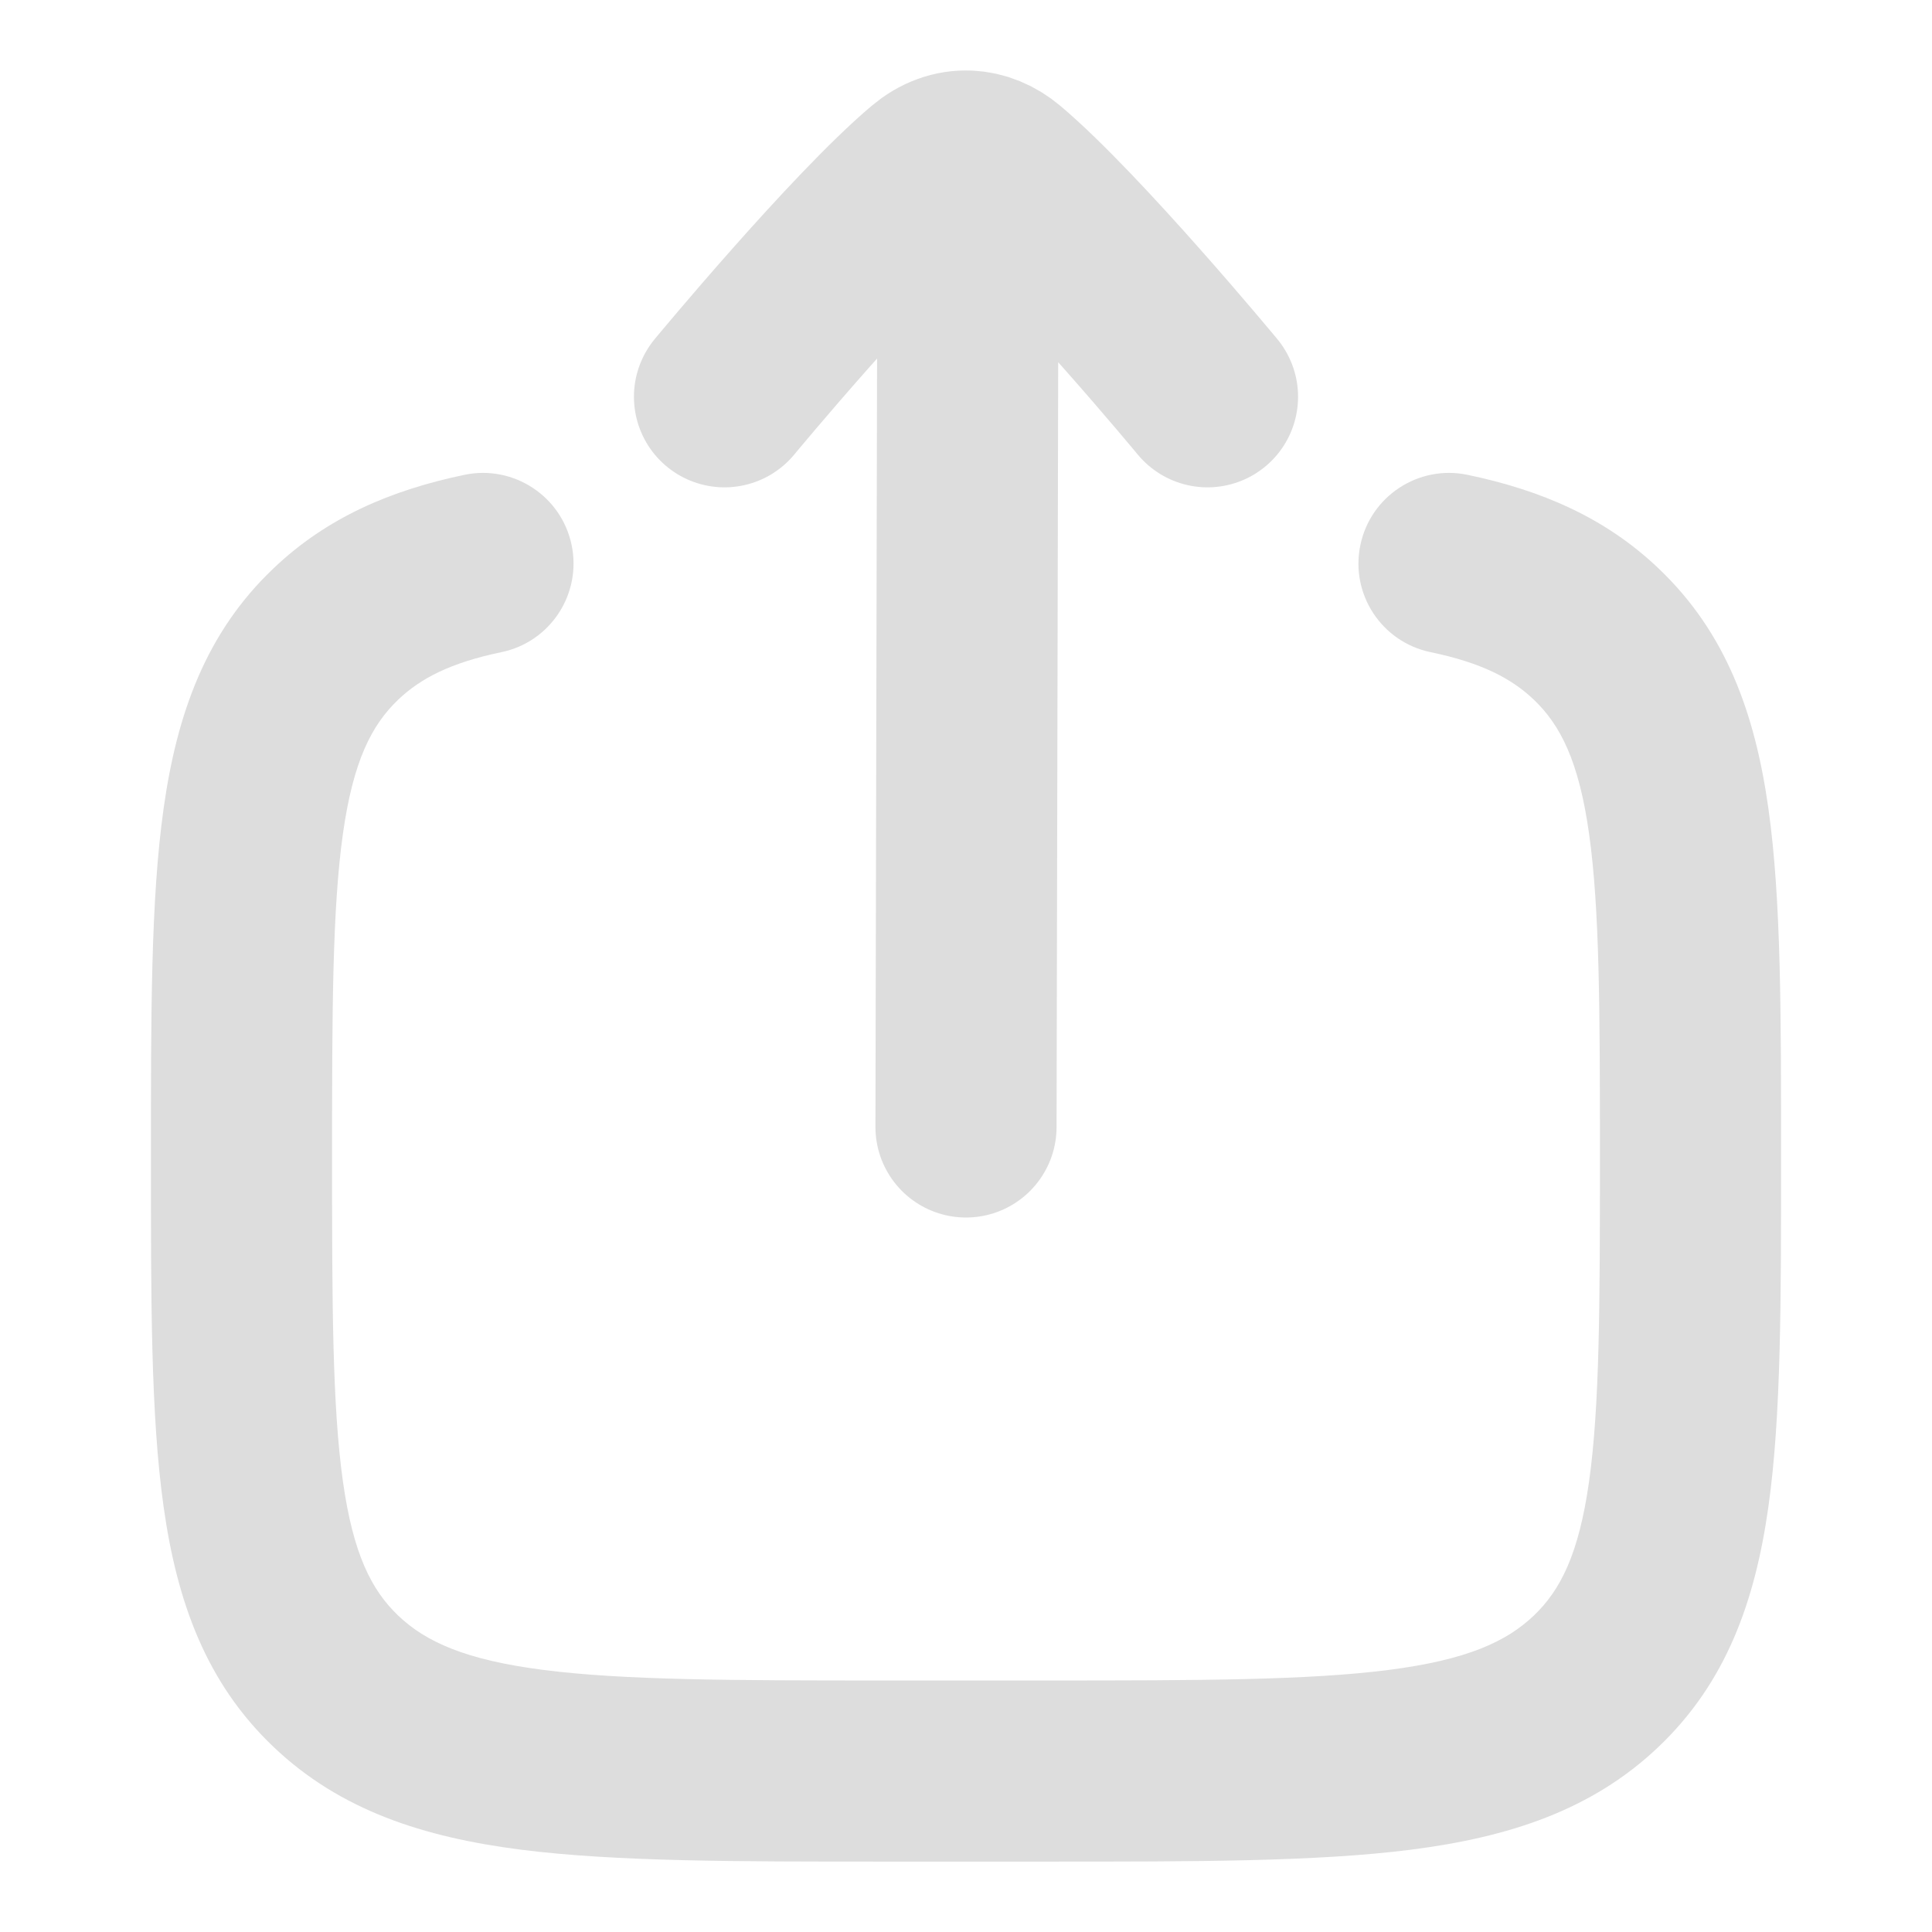
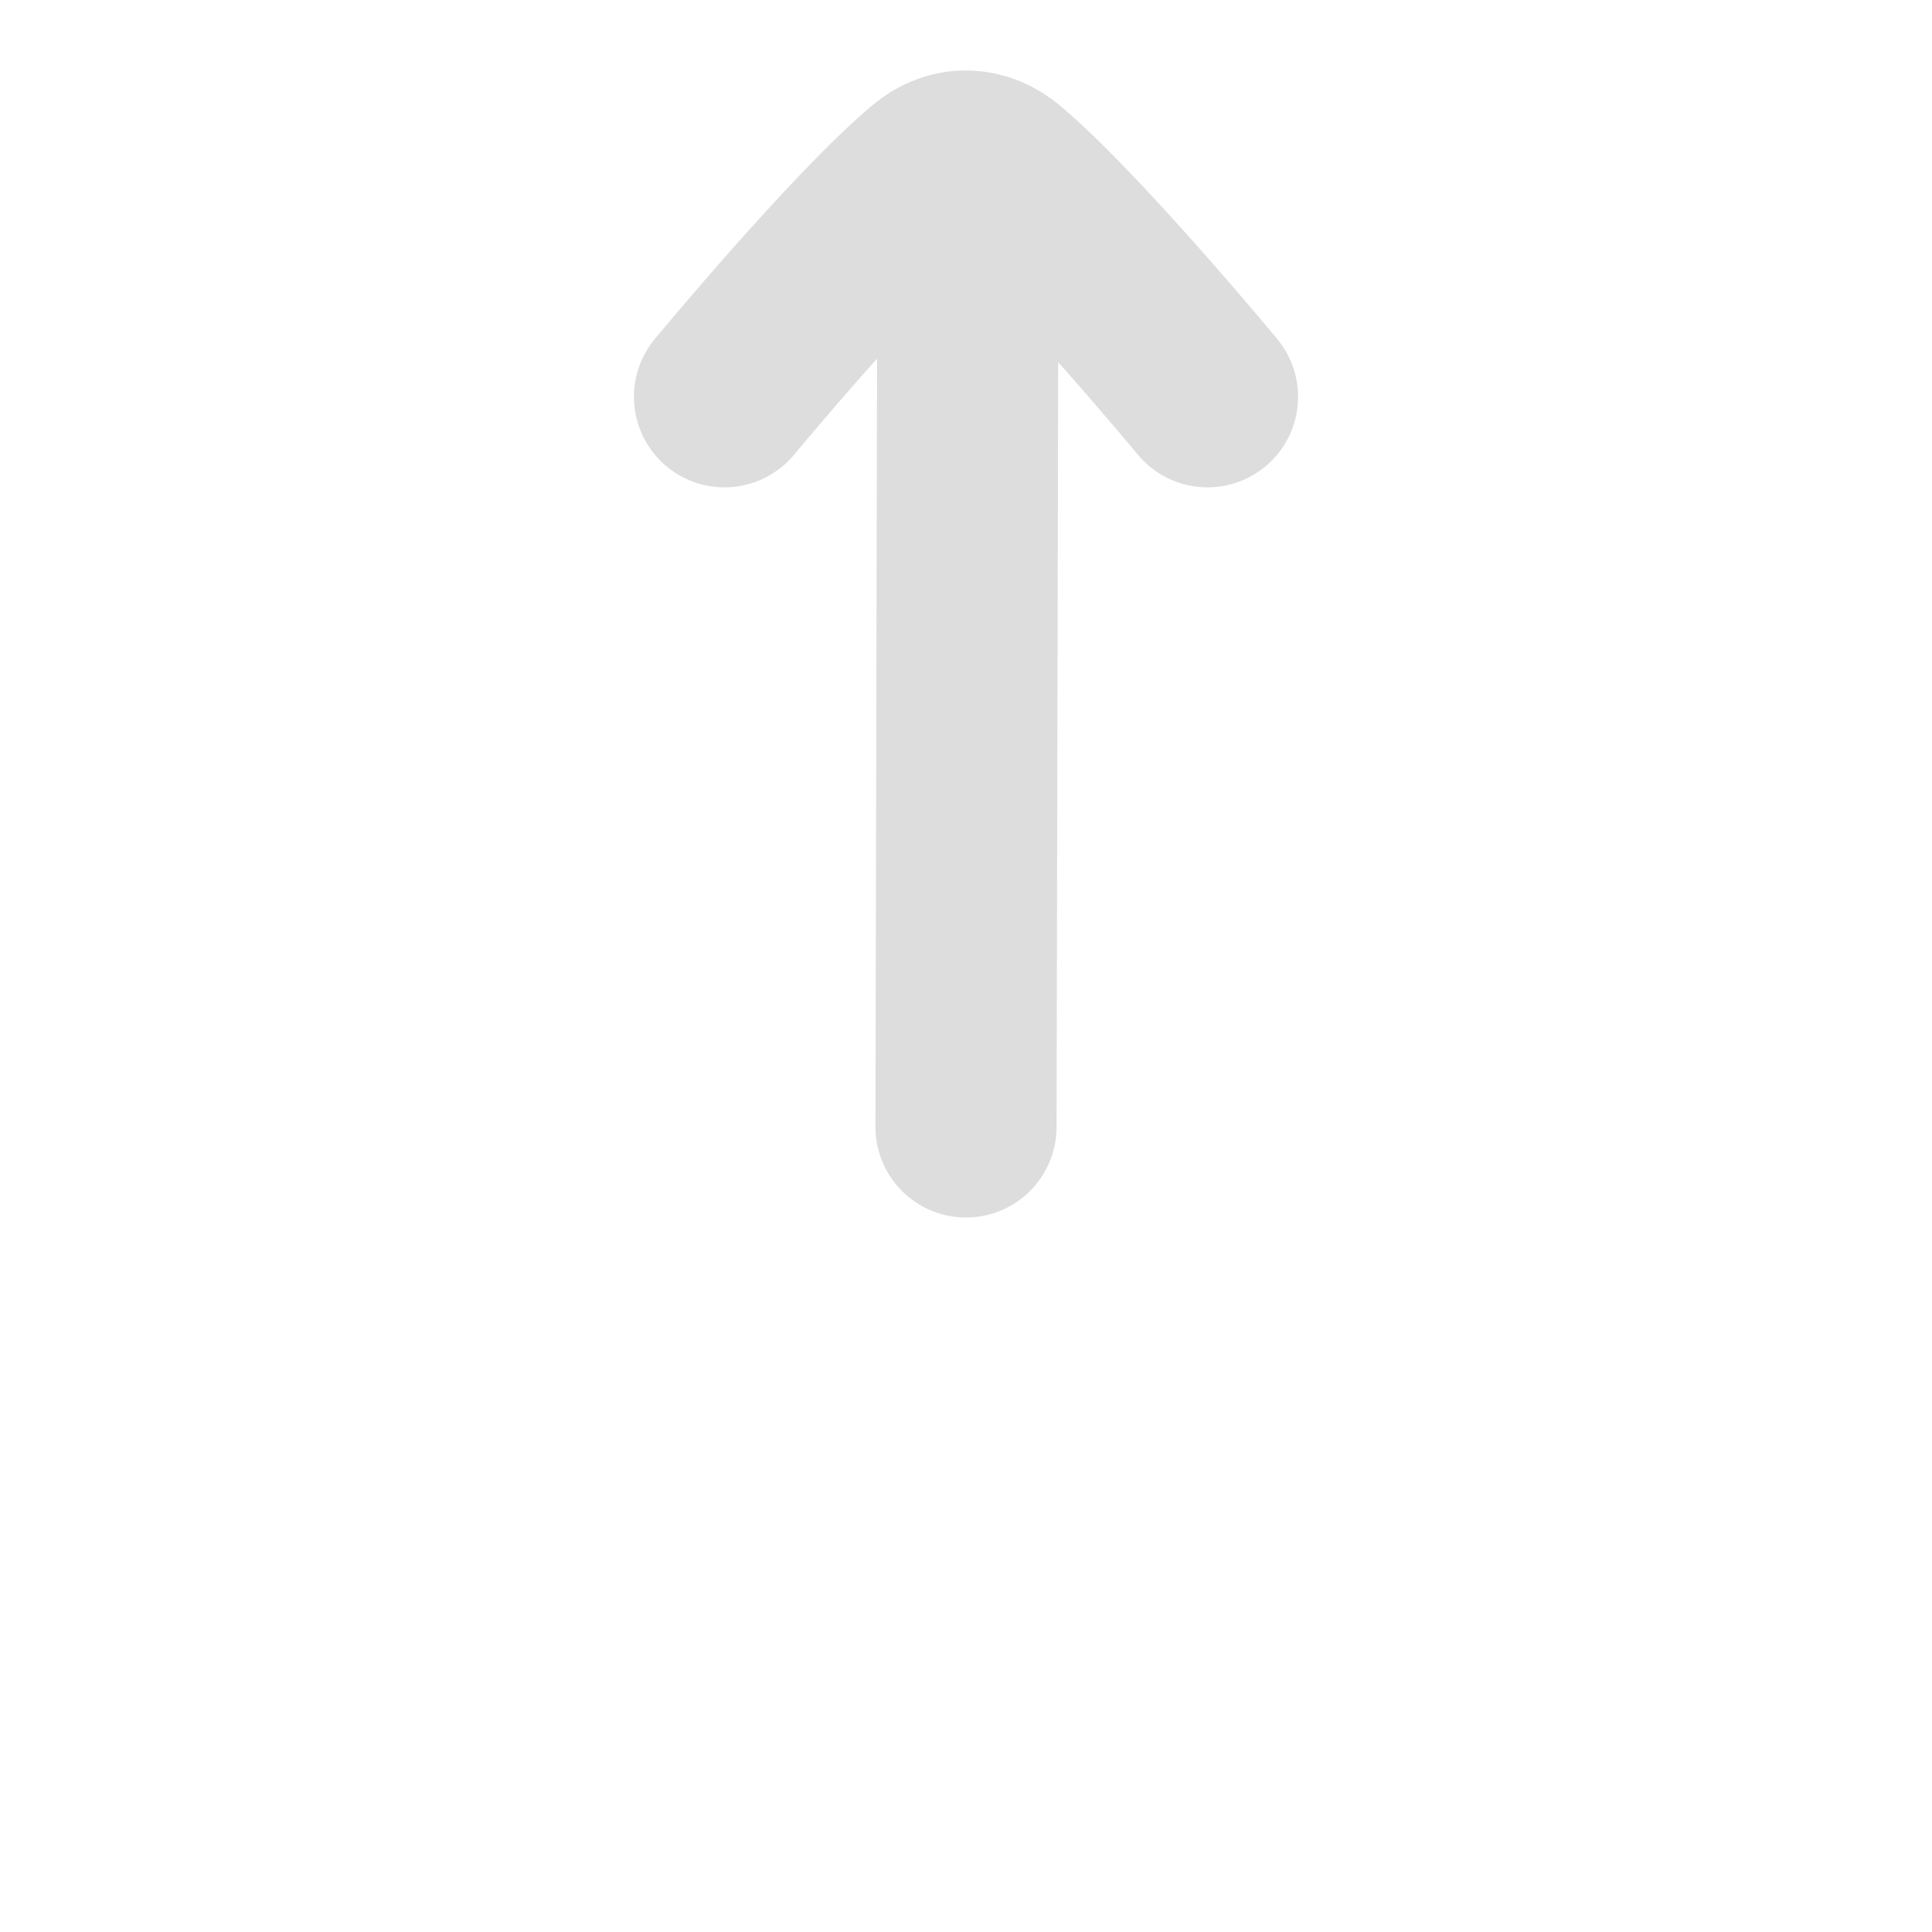
<svg xmlns="http://www.w3.org/2000/svg" width="16" height="16" viewBox="0 0 16 16" fill="none">
-   <path d="M13.219 13.923L12.702 13.38L13.219 13.923ZM13.219 5.251L12.702 5.794V5.794L13.219 5.251ZM12.152 3.932C11.747 3.848 11.35 4.109 11.266 4.514C11.181 4.92 11.442 5.317 11.848 5.401L12 4.667L12.152 3.932ZM4.152 5.401C4.558 5.317 4.818 4.92 4.734 4.514C4.65 4.109 4.253 3.848 3.848 3.932L4 4.667L4.152 5.401ZM8.667 14.667V13.917H7.333V14.667V15.417H8.667V14.667ZM7.333 14.667V13.917C6.056 13.917 5.17 13.915 4.503 13.83C3.853 13.747 3.525 13.596 3.298 13.38L2.781 13.923L2.264 14.466C2.818 14.994 3.509 15.215 4.312 15.318C5.097 15.418 6.096 15.417 7.333 15.417V14.667ZM2 9.587H1.25C1.25 10.762 1.248 11.722 1.355 12.479C1.465 13.26 1.704 13.933 2.264 14.466L2.781 13.923L3.298 13.38C3.077 13.169 2.925 12.871 2.84 12.269C2.752 11.642 2.75 10.806 2.75 9.587H2ZM14 9.587H13.25C13.25 10.806 13.248 11.642 13.16 12.269C13.075 12.871 12.923 13.169 12.702 13.38L13.219 13.923L13.736 14.466C14.296 13.933 14.535 13.26 14.645 12.479C14.752 11.722 14.75 10.762 14.75 9.587H14ZM8.667 14.667V15.417C9.904 15.417 10.903 15.418 11.688 15.318C12.491 15.215 13.182 14.994 13.736 14.466L13.219 13.923L12.702 13.38C12.475 13.596 12.147 13.747 11.498 13.83C10.83 13.915 9.944 13.917 8.667 13.917V14.667ZM14 9.587H14.75C14.75 8.412 14.752 7.451 14.645 6.695C14.535 5.913 14.296 5.24 13.736 4.708L13.219 5.251L12.702 5.794C12.923 6.005 13.075 6.303 13.16 6.904C13.248 7.532 13.25 8.367 13.25 9.587H14ZM2 9.587H2.75C2.75 8.367 2.752 7.532 2.84 6.904C2.925 6.303 3.077 6.005 3.298 5.794L2.781 5.251L2.264 4.708C1.704 5.24 1.465 5.913 1.355 6.695C1.248 7.451 1.25 8.412 1.25 9.587H2ZM12 4.667L11.848 5.401C12.271 5.489 12.518 5.619 12.702 5.794L13.219 5.251L13.736 4.708C13.294 4.286 12.762 4.059 12.152 3.932L12 4.667ZM4 4.667L3.848 3.932C3.238 4.059 2.706 4.286 2.264 4.708L2.781 5.251L3.298 5.794C3.482 5.619 3.729 5.489 4.152 5.401L4 4.667Z" fill="#dddddd" />
  <path d="M8.017 1.334L8 9.333M8.017 1.334C7.908 1.329 7.799 1.368 7.702 1.45C7.098 1.96 6 3.286 6 3.286M8.017 1.334C8.114 1.338 8.211 1.377 8.298 1.45C8.902 1.96 10 3.286 10 3.286" stroke="#dddddd" stroke-width="1.5" stroke-linecap="round" stroke-linejoin="round" />
</svg>